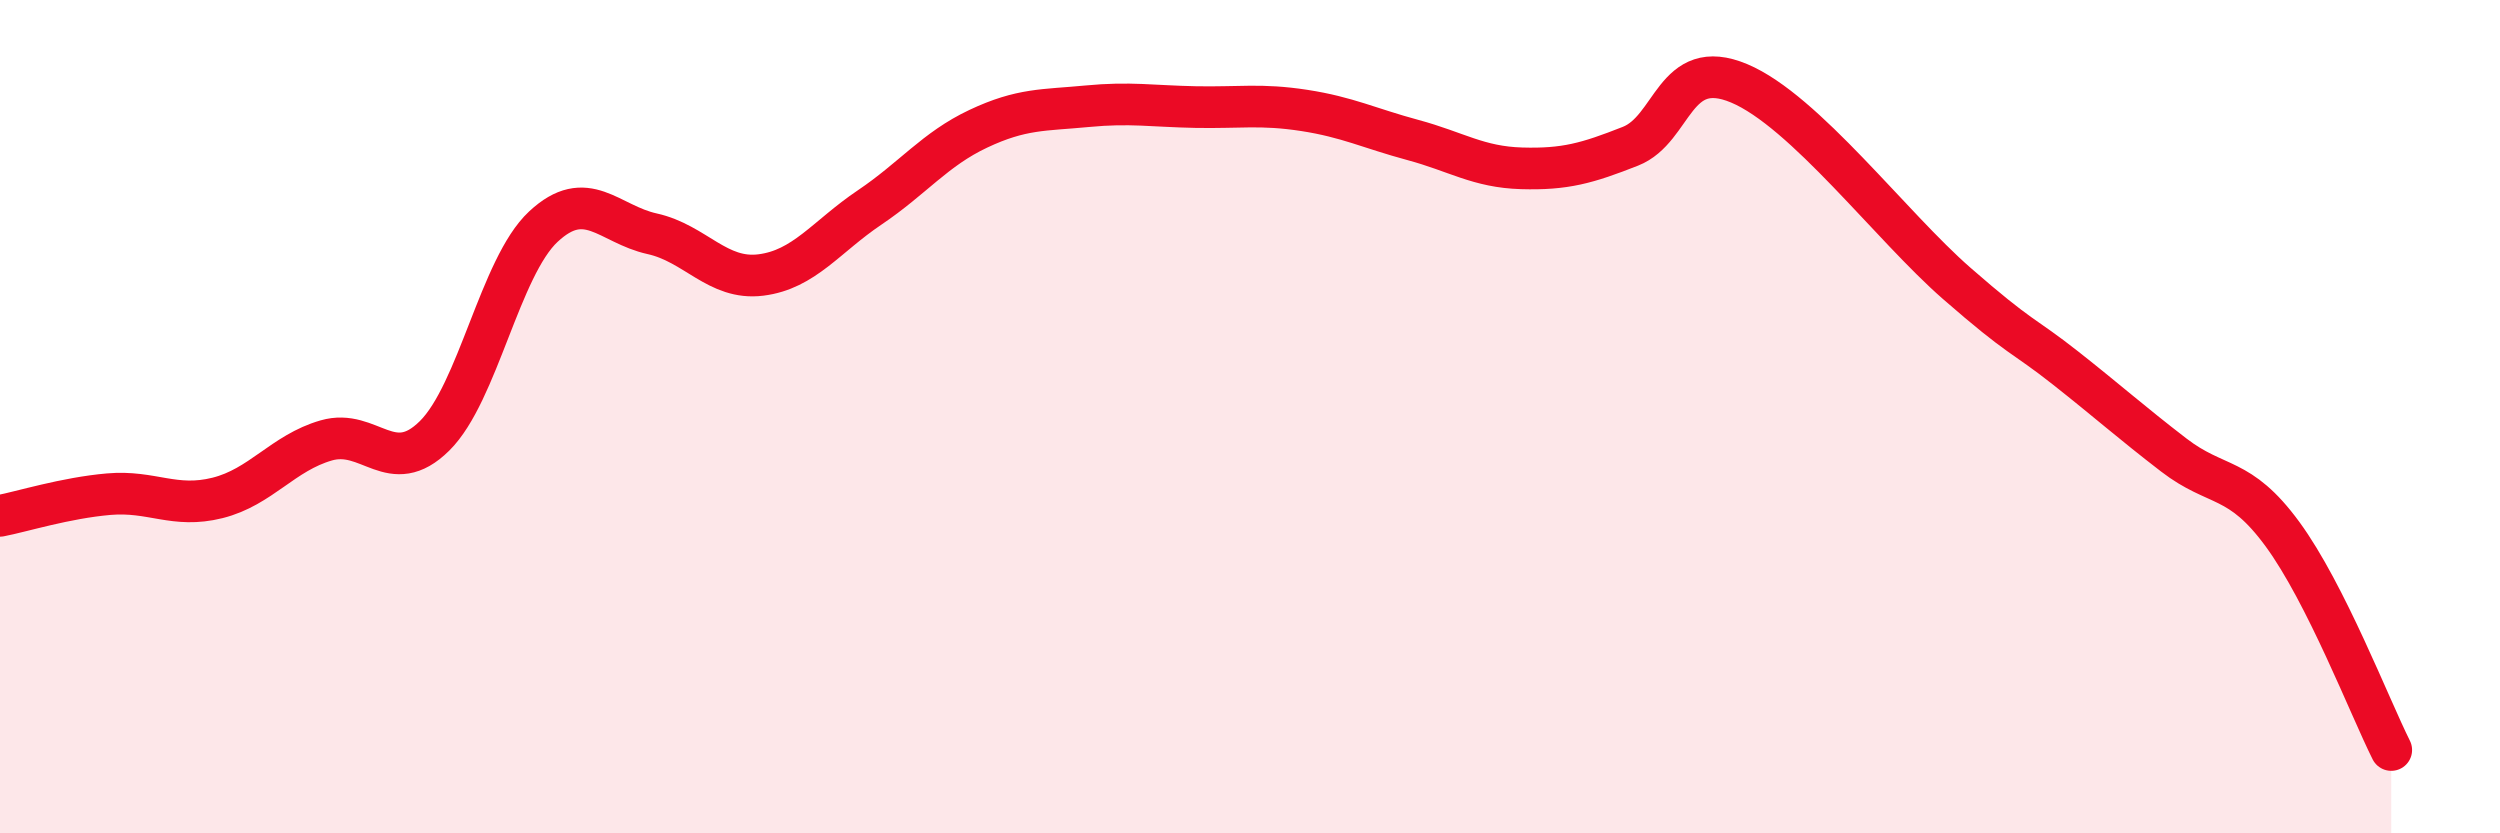
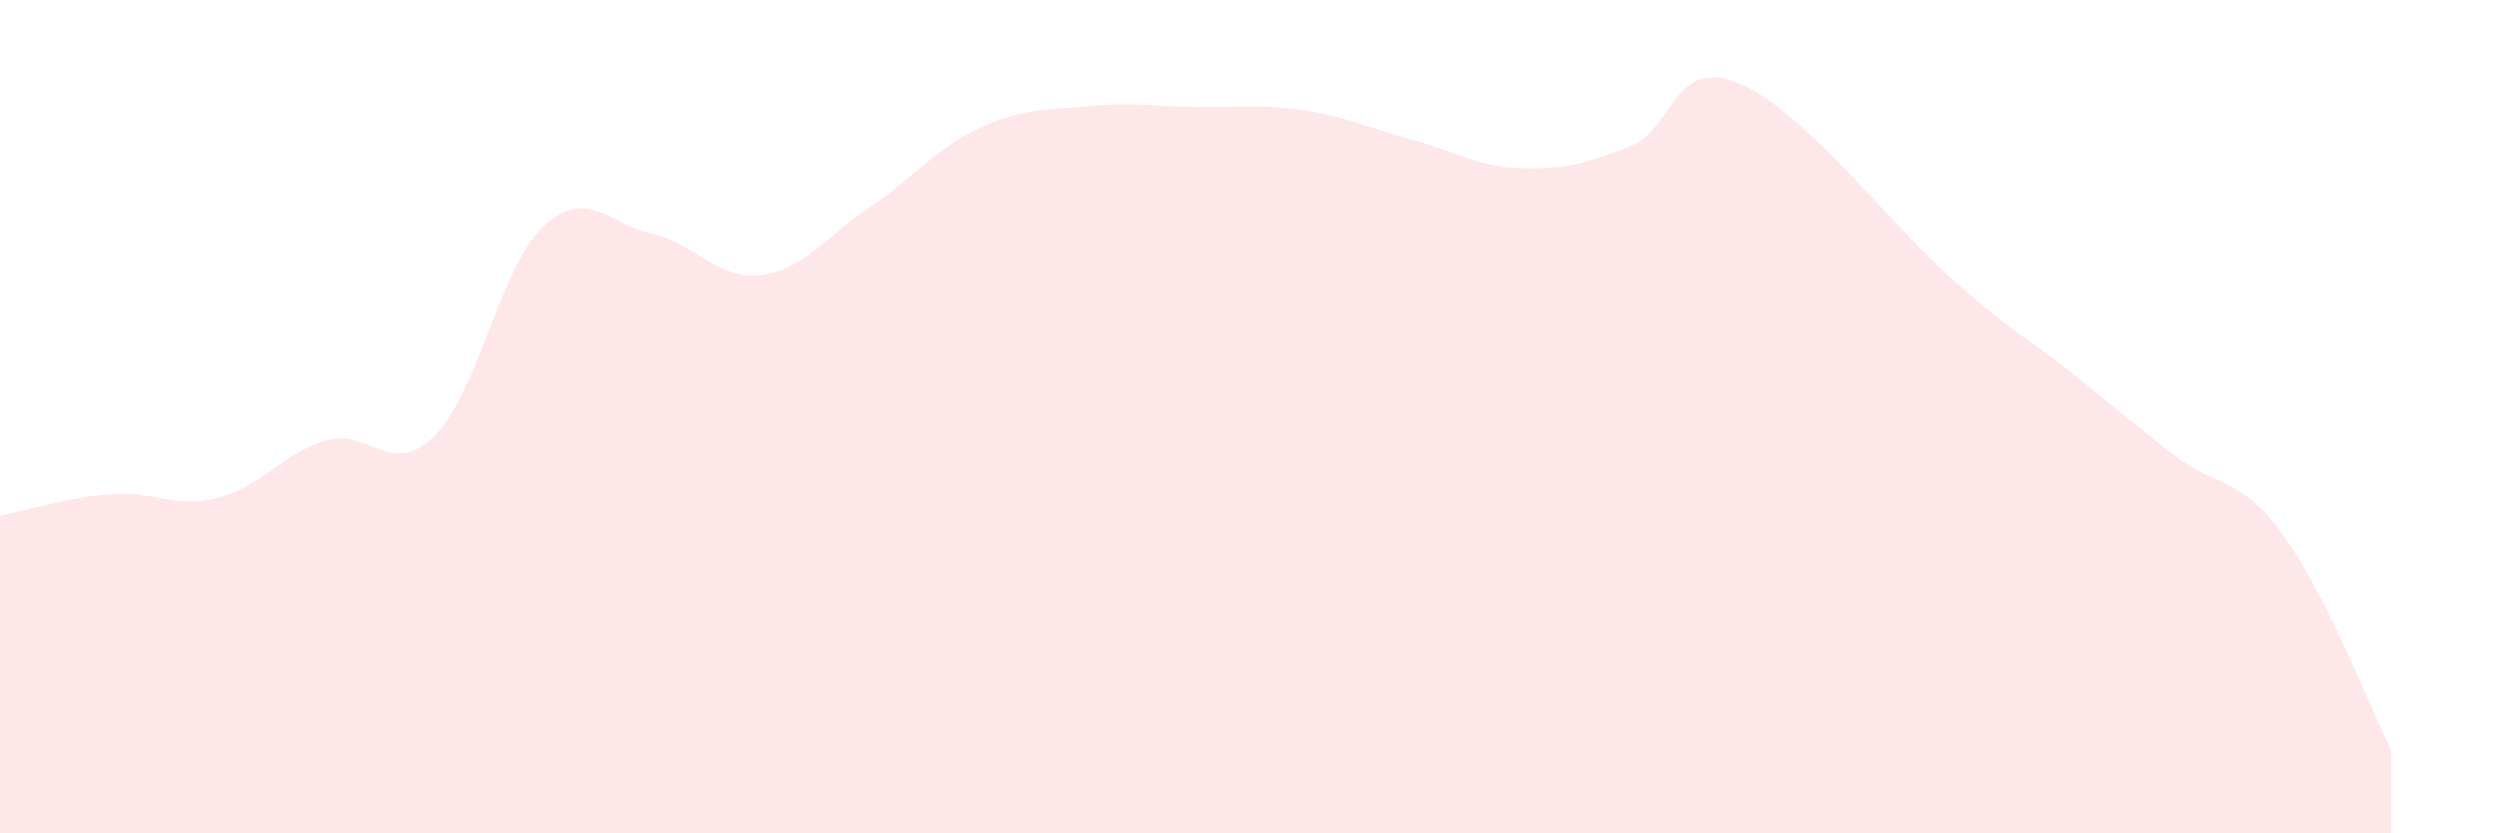
<svg xmlns="http://www.w3.org/2000/svg" width="60" height="20" viewBox="0 0 60 20">
  <path d="M 0,12.38 C 0.52,12.28 1.57,11.95 2.61,11.86 C 3.65,11.77 4.18,12.21 5.22,11.95 C 6.26,11.69 6.79,10.87 7.83,10.57 C 8.87,10.27 9.39,11.49 10.43,10.46 C 11.47,9.43 12,6.41 13.04,5.44 C 14.08,4.47 14.61,5.38 15.65,5.61 C 16.69,5.84 17.22,6.73 18.26,6.6 C 19.3,6.47 19.83,5.68 20.87,4.98 C 21.91,4.28 22.44,3.58 23.48,3.09 C 24.52,2.6 25.05,2.65 26.09,2.55 C 27.13,2.45 27.66,2.55 28.7,2.57 C 29.74,2.59 30.26,2.49 31.3,2.65 C 32.34,2.81 32.87,3.08 33.91,3.36 C 34.95,3.64 35.48,4.01 36.52,4.04 C 37.56,4.07 38.09,3.92 39.13,3.51 C 40.17,3.1 40.17,1.34 41.74,2 C 43.31,2.66 45.39,5.43 46.96,6.8 C 48.53,8.17 48.53,8.01 49.57,8.83 C 50.61,9.65 51.13,10.12 52.17,10.92 C 53.21,11.72 53.74,11.4 54.78,12.82 C 55.82,14.24 56.87,16.96 57.39,18L57.39 20L0 20Z" fill="#EB0A25" opacity="0.1" stroke-linecap="round" stroke-linejoin="round" />
-   <path d="M 0,12.38 C 0.52,12.28 1.57,11.95 2.61,11.86 C 3.65,11.77 4.18,12.21 5.22,11.95 C 6.26,11.69 6.79,10.87 7.83,10.57 C 8.87,10.27 9.39,11.49 10.43,10.46 C 11.47,9.43 12,6.41 13.04,5.44 C 14.08,4.47 14.61,5.38 15.65,5.61 C 16.69,5.84 17.22,6.73 18.26,6.6 C 19.3,6.47 19.83,5.68 20.87,4.98 C 21.91,4.28 22.44,3.58 23.48,3.09 C 24.52,2.6 25.05,2.65 26.09,2.55 C 27.13,2.45 27.66,2.55 28.7,2.57 C 29.74,2.59 30.26,2.49 31.3,2.65 C 32.34,2.81 32.87,3.08 33.91,3.36 C 34.95,3.64 35.48,4.01 36.52,4.04 C 37.56,4.07 38.09,3.92 39.13,3.51 C 40.17,3.1 40.17,1.34 41.74,2 C 43.31,2.66 45.39,5.43 46.96,6.8 C 48.53,8.17 48.53,8.01 49.57,8.83 C 50.61,9.65 51.13,10.12 52.17,10.92 C 53.21,11.72 53.74,11.4 54.78,12.82 C 55.82,14.24 56.87,16.96 57.39,18" stroke="#EB0A25" stroke-width="1" fill="none" stroke-linecap="round" stroke-linejoin="round" />
</svg>